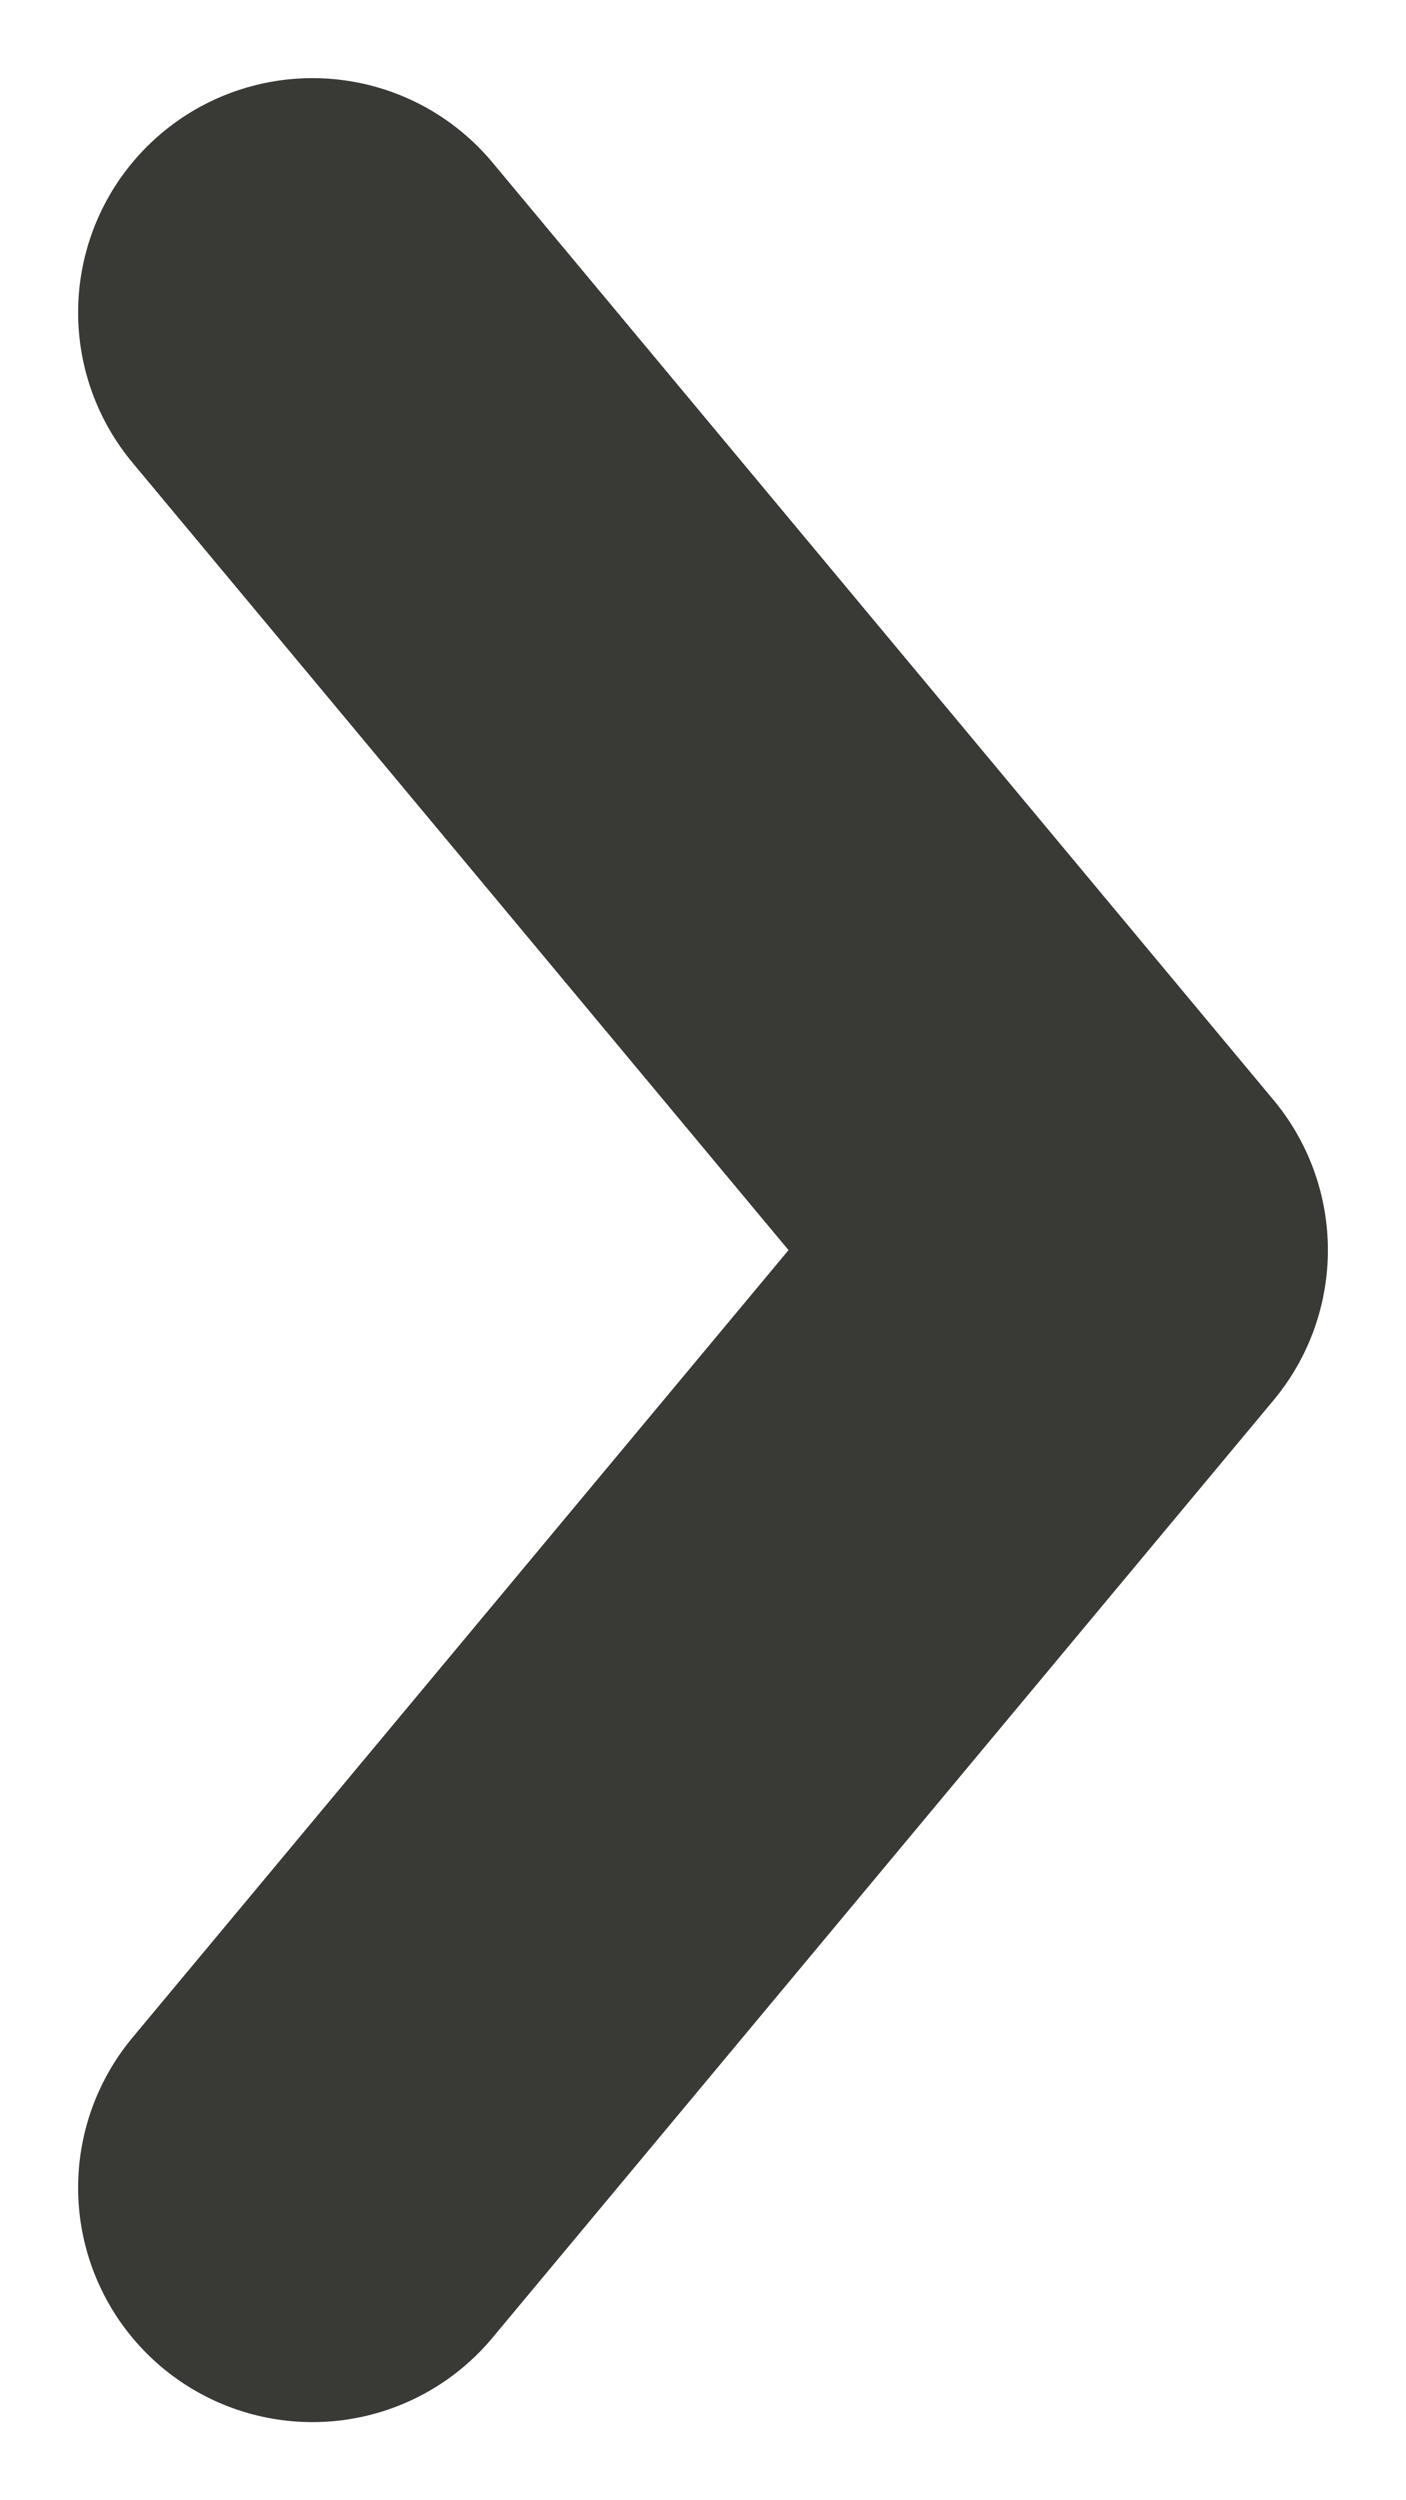
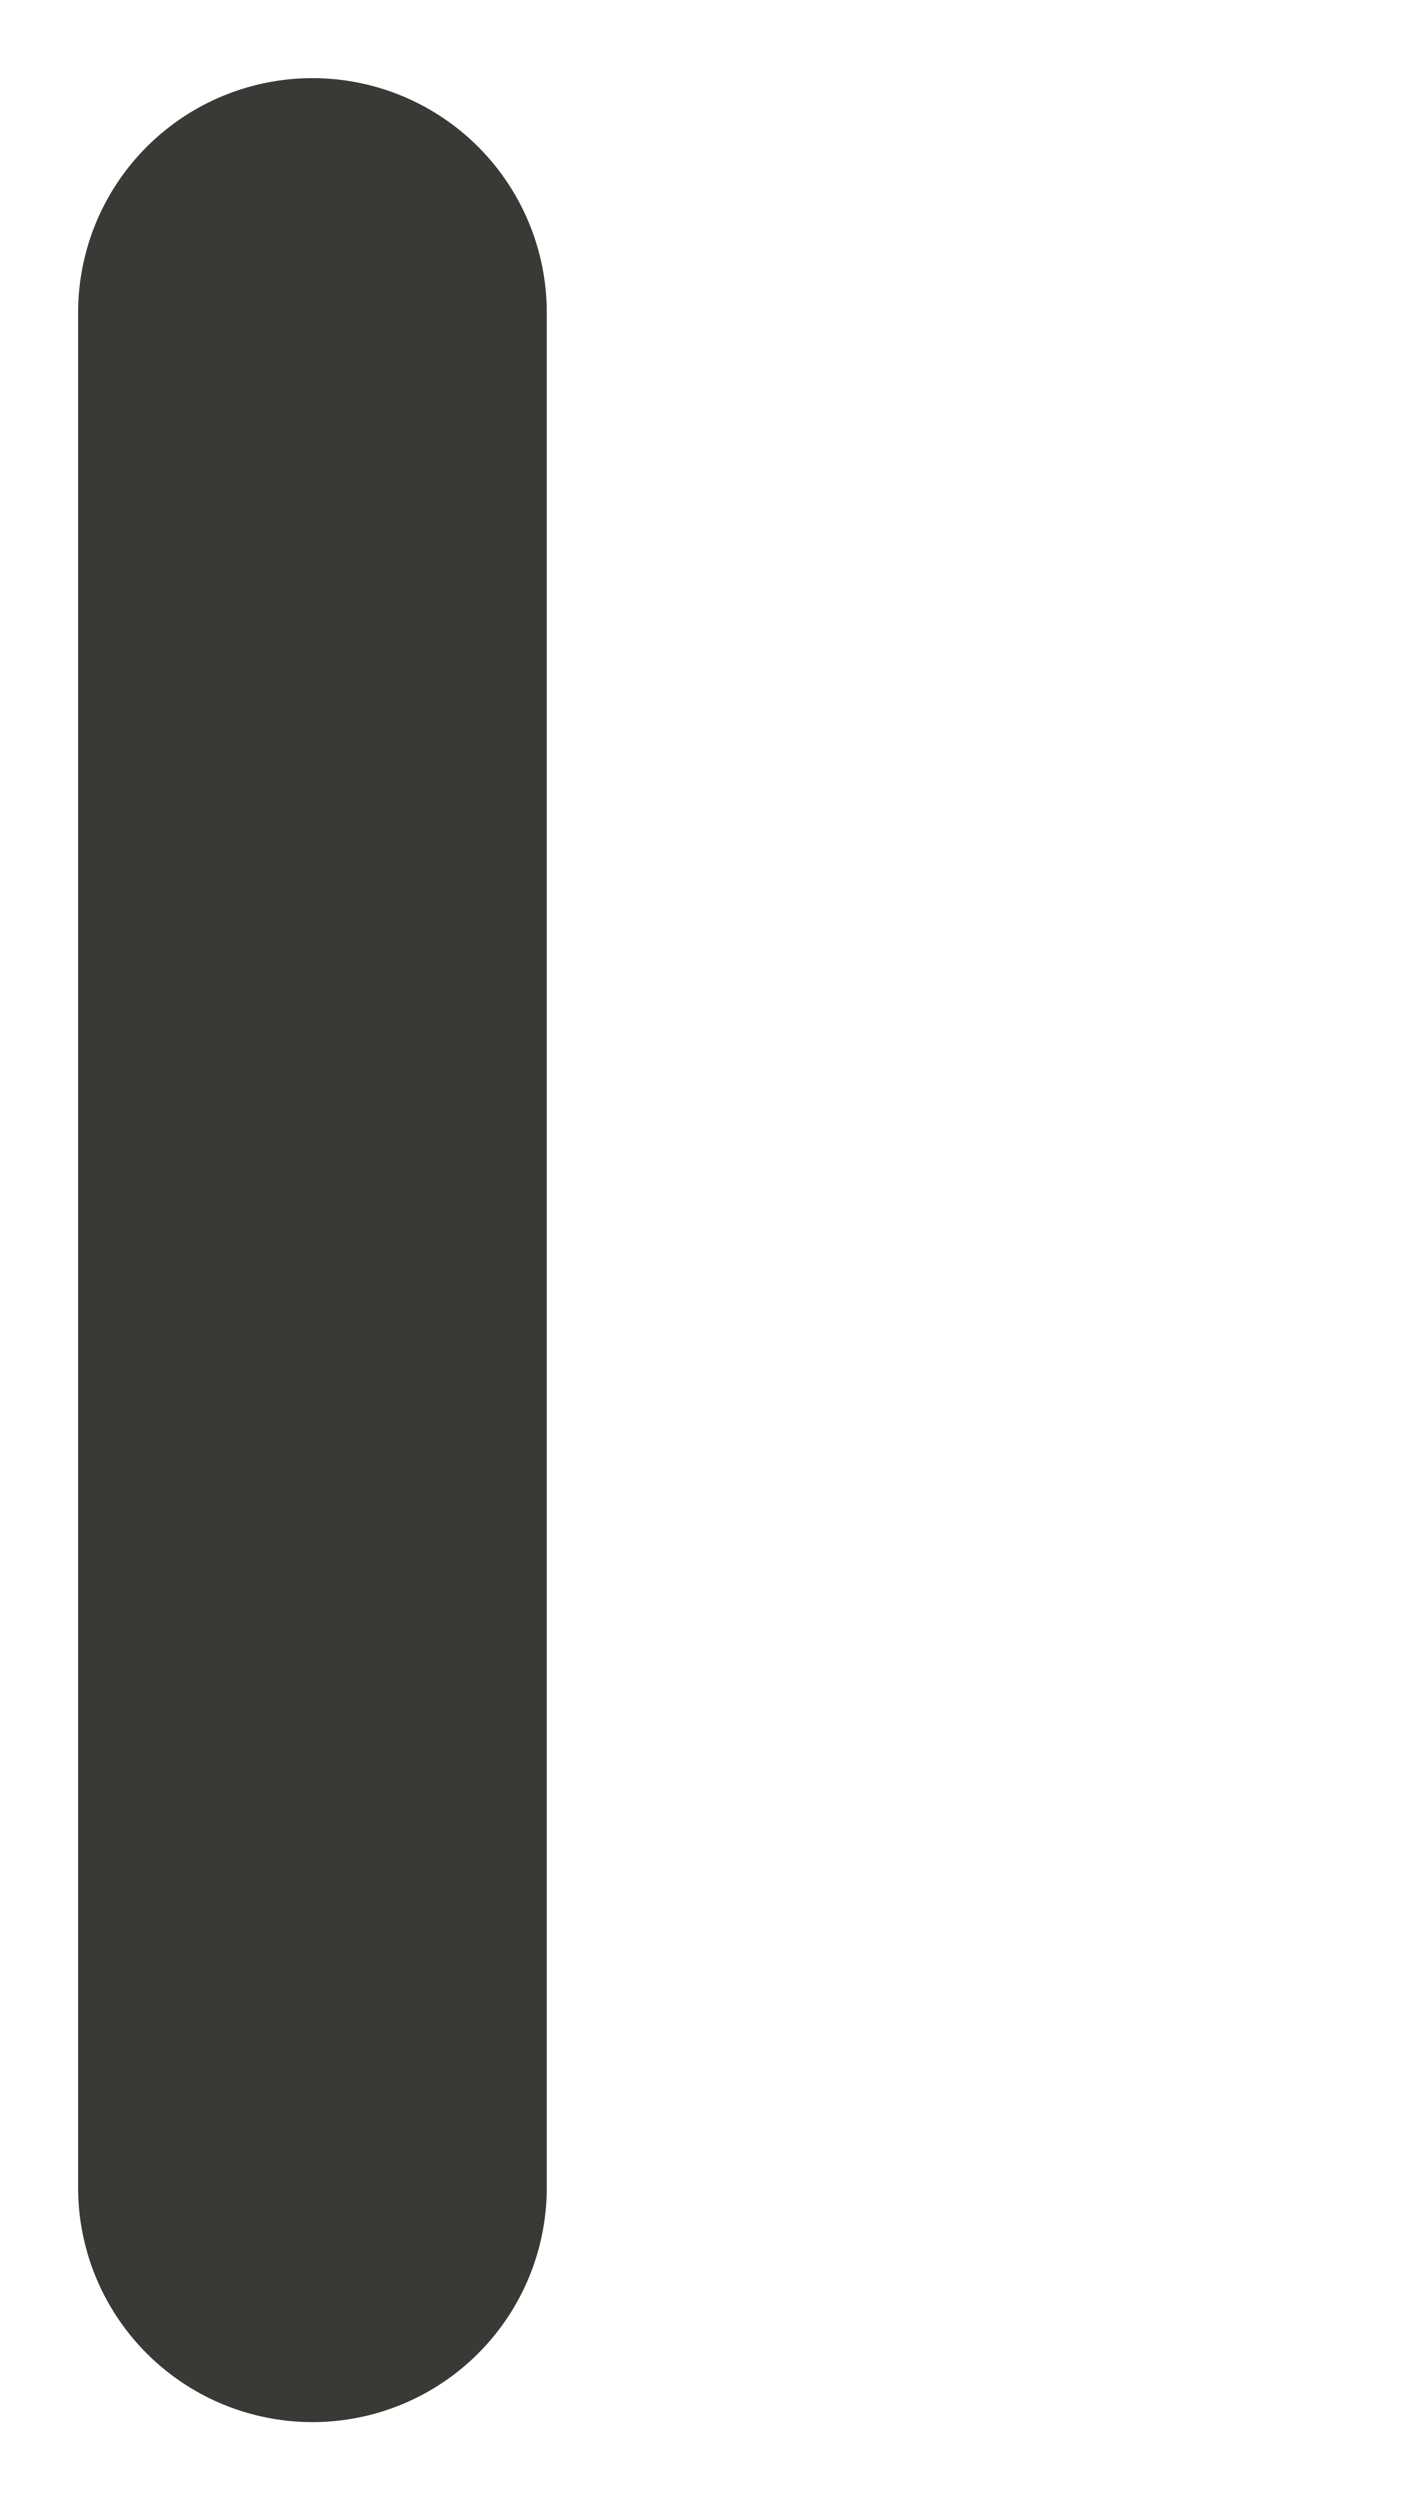
<svg xmlns="http://www.w3.org/2000/svg" width="9" height="16" viewBox="0 0 9 16" fill="none">
-   <path d="M2 2L7 8L2 14" stroke="#393936" stroke-width="3" stroke-linecap="round" stroke-linejoin="round" />
+   <path d="M2 2L2 14" stroke="#393936" stroke-width="3" stroke-linecap="round" stroke-linejoin="round" />
</svg>